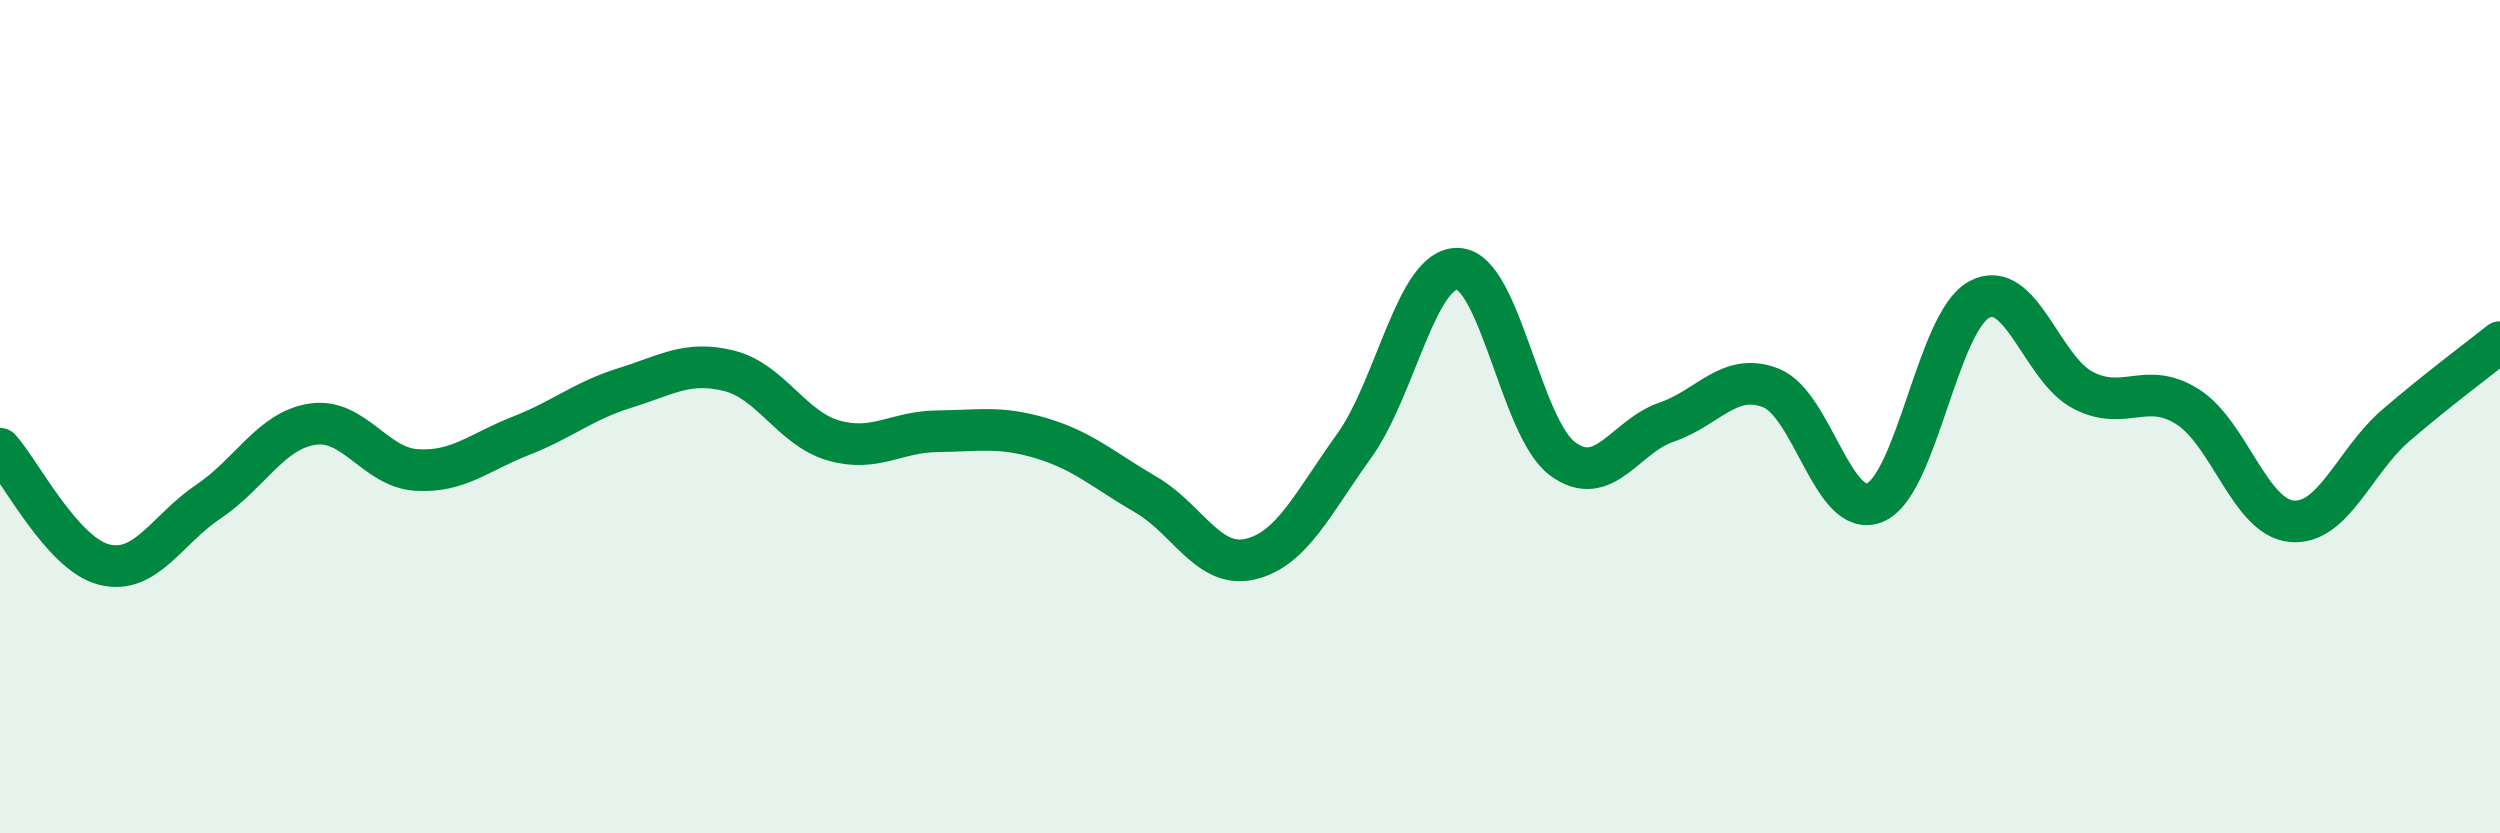
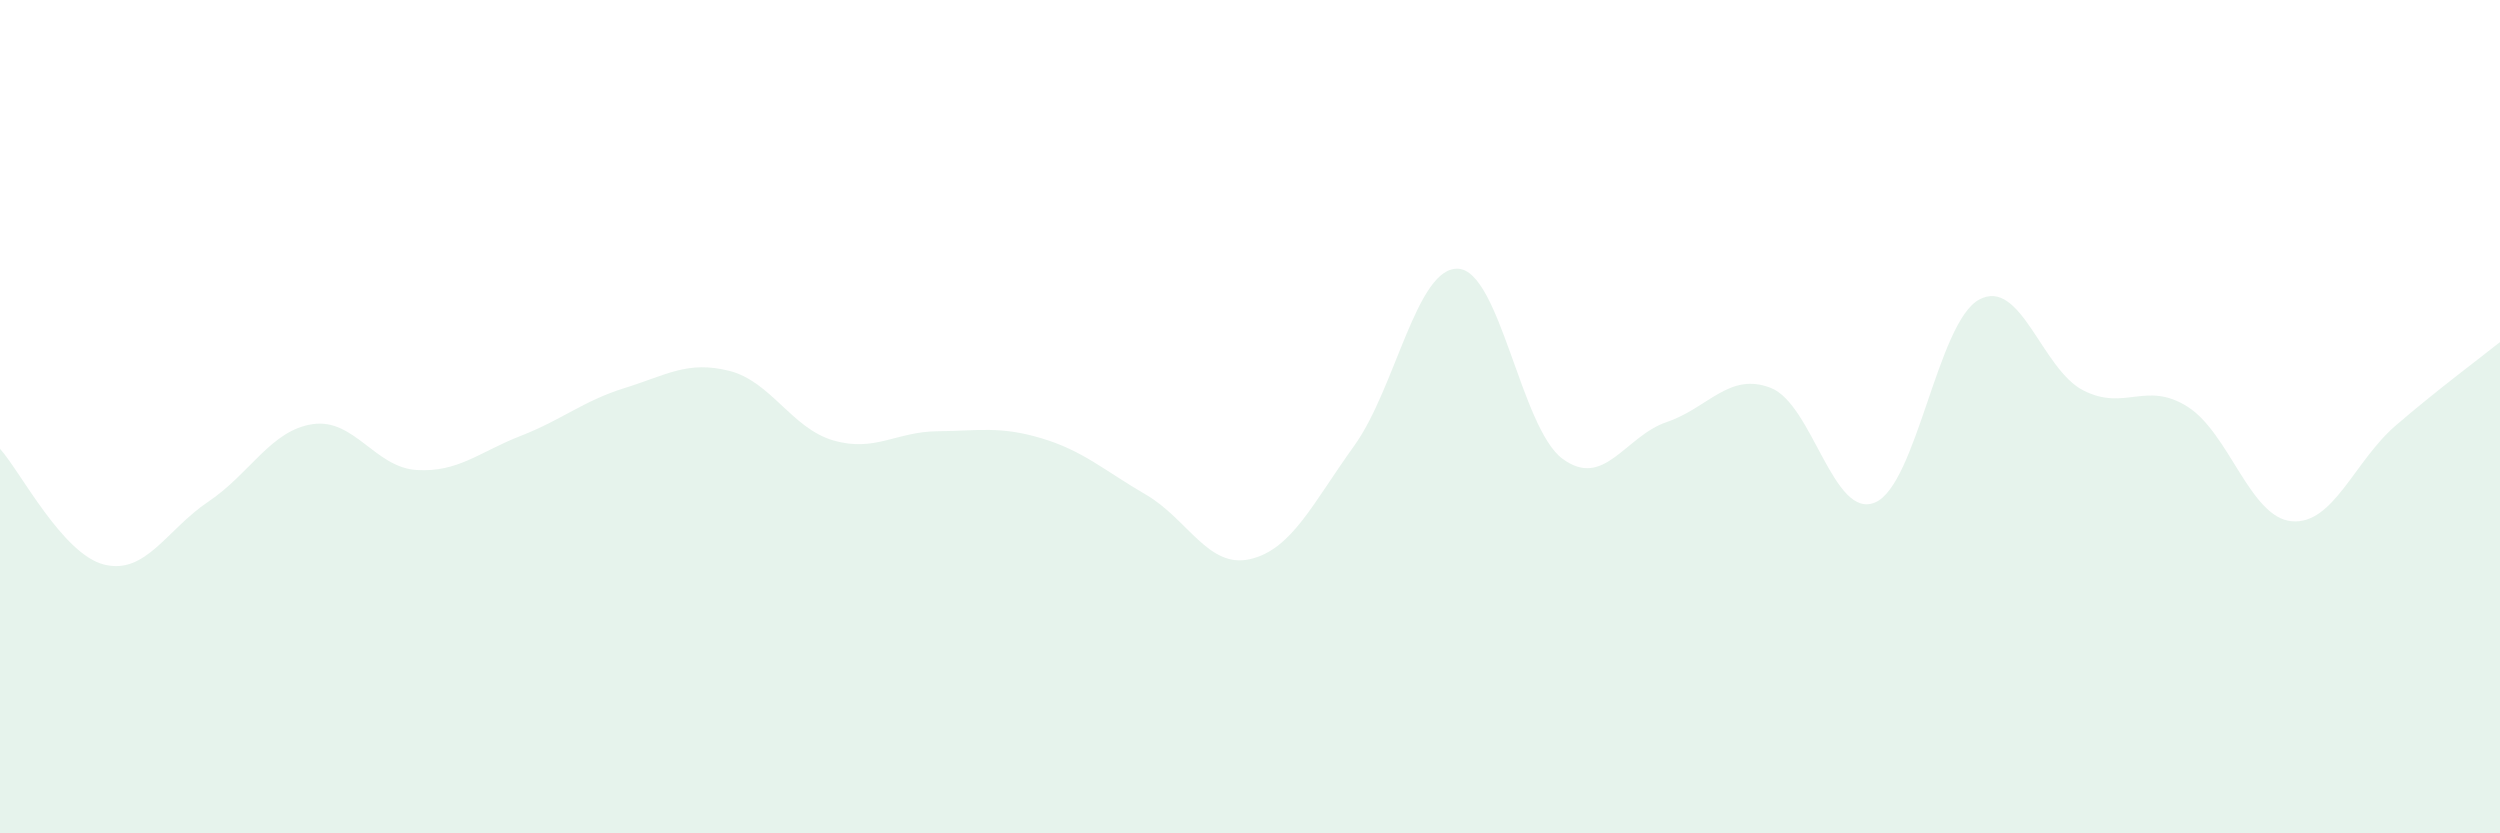
<svg xmlns="http://www.w3.org/2000/svg" width="60" height="20" viewBox="0 0 60 20">
  <path d="M 0,10.77 C 0.5,11.33 1.5,13.3 2.5,13.55 C 3.5,13.8 4,12.71 5,12.04 C 6,11.37 6.5,10.33 7.5,10.18 C 8.5,10.03 9,11.22 10,11.28 C 11,11.34 11.5,10.85 12.5,10.46 C 13.5,10.07 14,9.62 15,9.31 C 16,9 16.5,8.65 17.5,8.9 C 18.5,9.15 19,10.28 20,10.57 C 21,10.86 21.5,10.36 22.5,10.35 C 23.5,10.34 24,10.22 25,10.52 C 26,10.82 26.5,11.29 27.5,11.87 C 28.5,12.45 29,13.65 30,13.42 C 31,13.19 31.5,12.09 32.5,10.7 C 33.5,9.31 34,6.39 35,6.45 C 36,6.51 36.5,10.27 37.5,11.01 C 38.5,11.75 39,10.47 40,10.13 C 41,9.79 41.5,8.92 42.5,9.31 C 43.5,9.7 44,12.48 45,12.06 C 46,11.64 46.5,7.73 47.5,7.19 C 48.5,6.65 49,8.86 50,9.37 C 51,9.88 51.5,9.13 52.5,9.76 C 53.5,10.39 54,12.42 55,12.51 C 56,12.6 56.5,11.07 57.5,10.21 C 58.5,9.35 59.5,8.61 60,8.21L60 20L0 20Z" fill="#008740" opacity="0.1" stroke-linecap="round" stroke-linejoin="round" />
-   <path d="M 0,10.77 C 0.5,11.33 1.5,13.3 2.5,13.55 C 3.5,13.8 4,12.71 5,12.04 C 6,11.37 6.5,10.33 7.5,10.18 C 8.5,10.03 9,11.22 10,11.28 C 11,11.34 11.5,10.85 12.5,10.46 C 13.5,10.07 14,9.62 15,9.31 C 16,9 16.5,8.65 17.5,8.9 C 18.5,9.15 19,10.28 20,10.57 C 21,10.86 21.5,10.36 22.5,10.35 C 23.5,10.34 24,10.22 25,10.52 C 26,10.82 26.5,11.29 27.5,11.87 C 28.5,12.45 29,13.65 30,13.42 C 31,13.19 31.5,12.09 32.5,10.7 C 33.5,9.31 34,6.39 35,6.45 C 36,6.51 36.5,10.27 37.5,11.01 C 38.5,11.75 39,10.47 40,10.13 C 41,9.79 41.5,8.92 42.5,9.31 C 43.5,9.7 44,12.48 45,12.06 C 46,11.64 46.5,7.73 47.5,7.19 C 48.5,6.65 49,8.86 50,9.37 C 51,9.88 51.5,9.13 52.5,9.76 C 53.5,10.39 54,12.42 55,12.51 C 56,12.6 56.5,11.07 57.5,10.21 C 58.5,9.35 59.5,8.61 60,8.21" stroke="#008740" stroke-width="1" fill="none" stroke-linecap="round" stroke-linejoin="round" />
</svg>